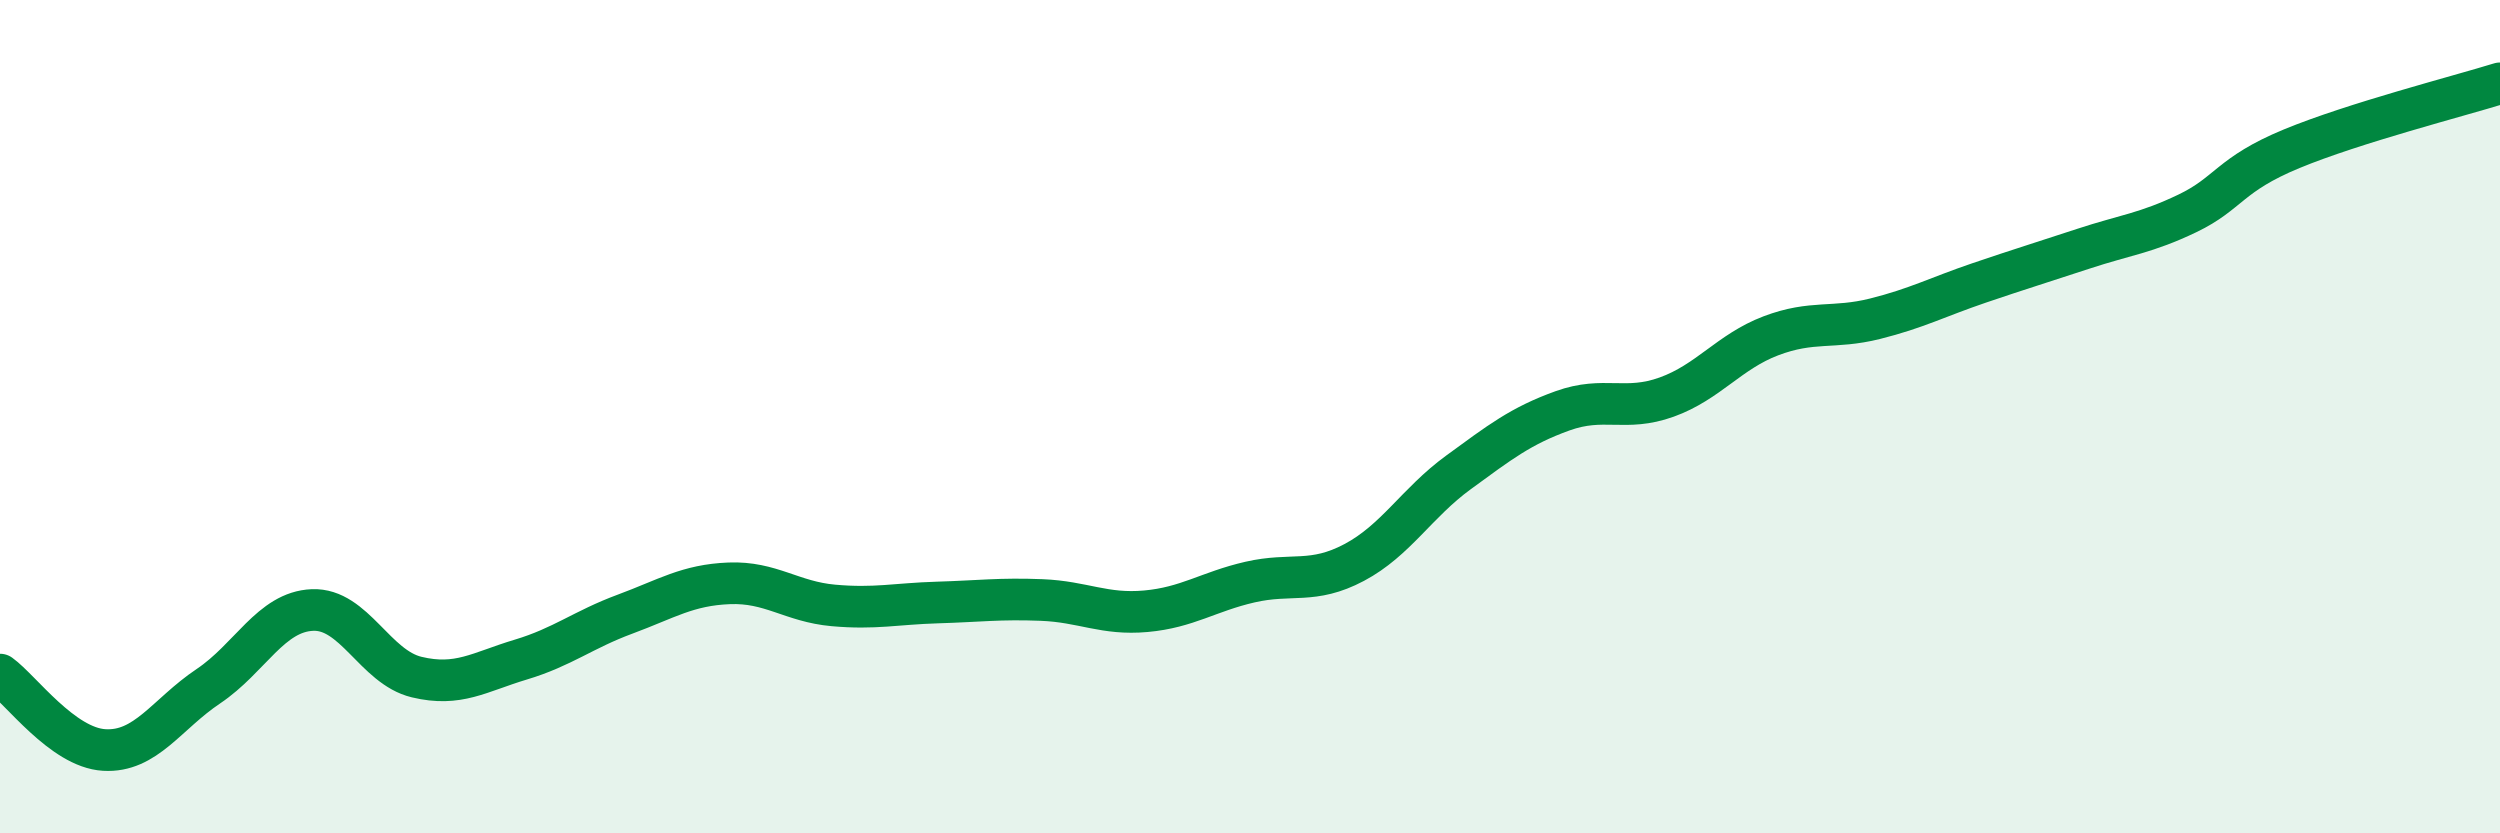
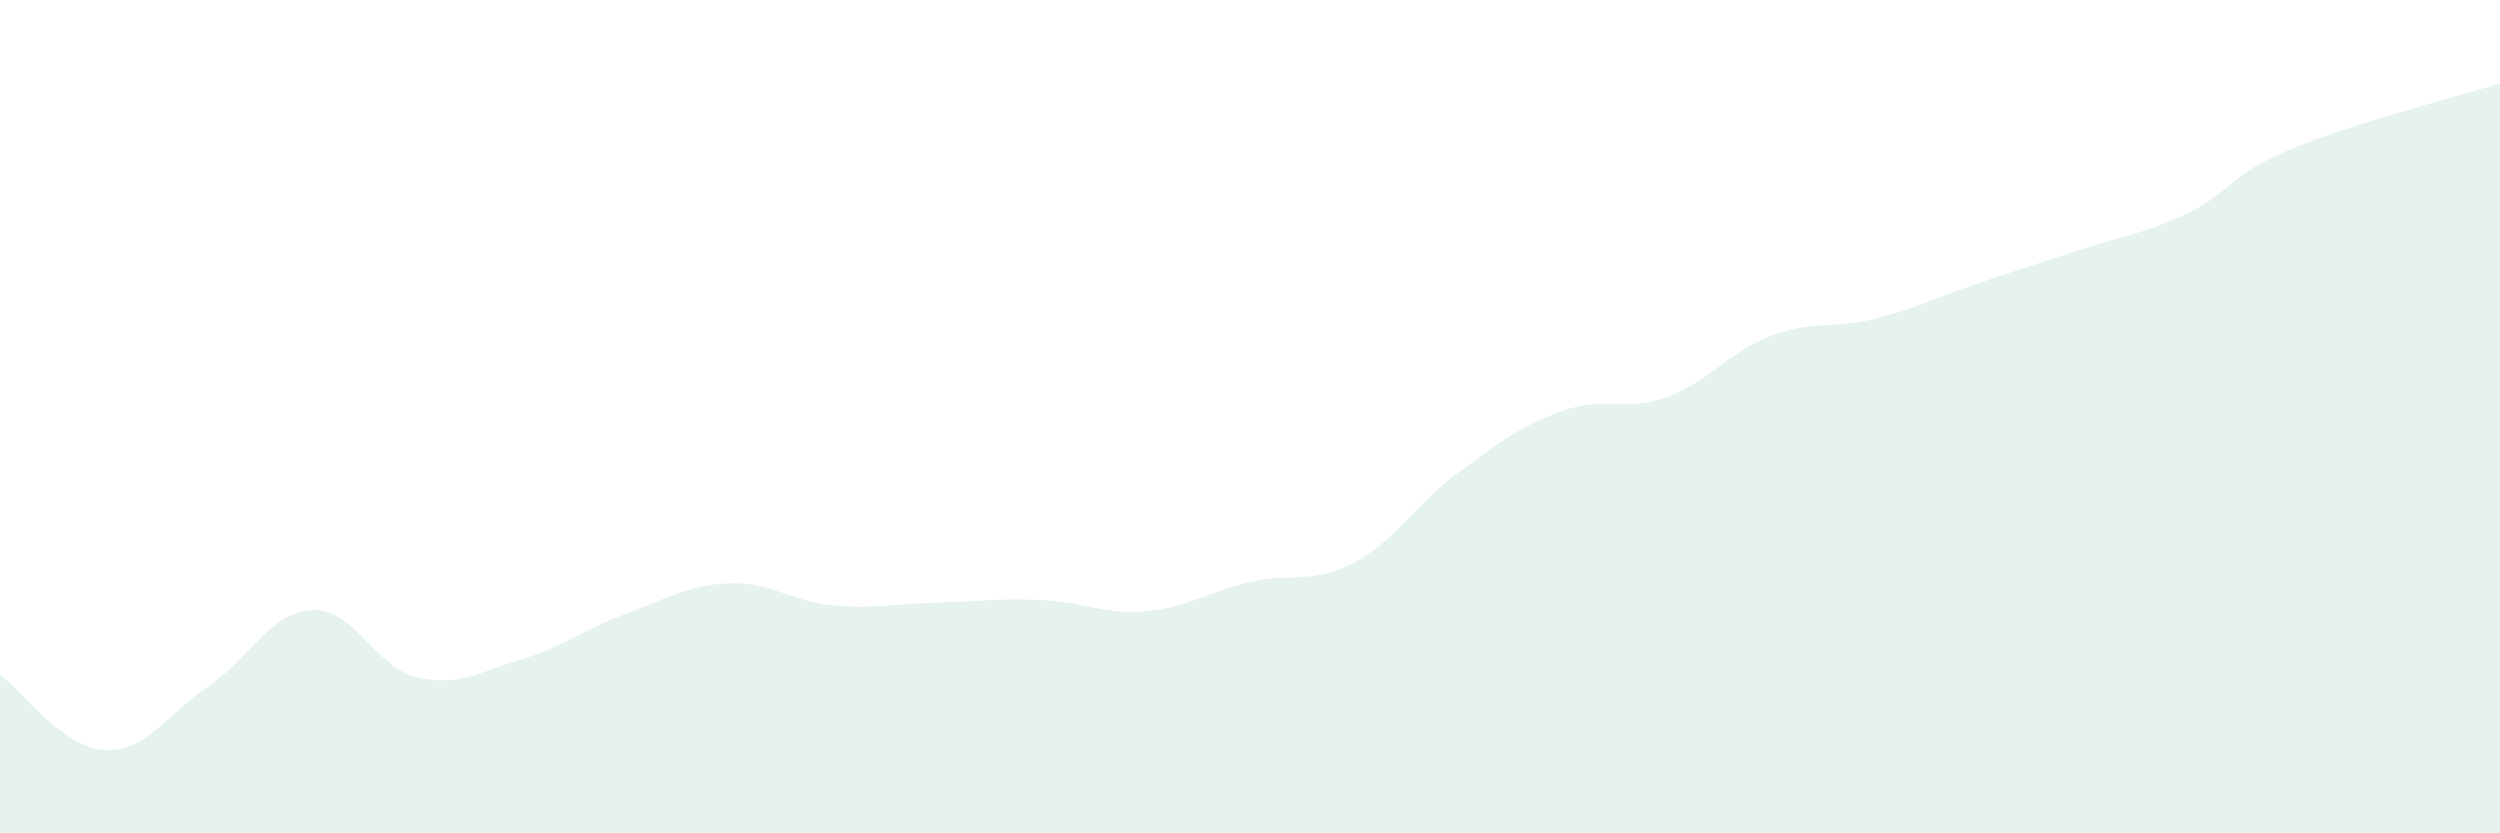
<svg xmlns="http://www.w3.org/2000/svg" width="60" height="20" viewBox="0 0 60 20">
  <path d="M 0,16.19 C 0.5,16.55 1.5,17.94 2.5,18 C 3.5,18.06 4,17.14 5,16.47 C 6,15.8 6.5,14.68 7.5,14.64 C 8.5,14.6 9,16.01 10,16.25 C 11,16.49 11.5,16.13 12.5,15.83 C 13.5,15.53 14,15.11 15,14.74 C 16,14.37 16.5,14.04 17.5,14 C 18.5,13.96 19,14.44 20,14.53 C 21,14.62 21.5,14.49 22.5,14.46 C 23.5,14.43 24,14.36 25,14.4 C 26,14.44 26.5,14.76 27.5,14.67 C 28.5,14.58 29,14.2 30,13.97 C 31,13.74 31.5,14.03 32.5,13.5 C 33.5,12.97 34,12.07 35,11.34 C 36,10.61 36.5,10.22 37.5,9.86 C 38.5,9.5 39,9.89 40,9.53 C 41,9.17 41.5,8.44 42.5,8.06 C 43.5,7.68 44,7.9 45,7.65 C 46,7.4 46.5,7.13 47.5,6.79 C 48.5,6.45 49,6.3 50,5.97 C 51,5.64 51.5,5.6 52.5,5.12 C 53.5,4.64 53.5,4.19 55,3.57 C 56.5,2.95 59,2.31 60,2L60 20L0 20Z" fill="#008740" opacity="0.1" stroke-linecap="round" stroke-linejoin="round" />
-   <path d="M 0,16.19 C 0.5,16.55 1.5,17.94 2.5,18 C 3.5,18.06 4,17.14 5,16.47 C 6,15.8 6.5,14.68 7.5,14.64 C 8.5,14.6 9,16.01 10,16.25 C 11,16.49 11.5,16.13 12.5,15.83 C 13.5,15.53 14,15.11 15,14.74 C 16,14.37 16.5,14.04 17.5,14 C 18.5,13.96 19,14.44 20,14.53 C 21,14.62 21.5,14.49 22.5,14.46 C 23.5,14.43 24,14.36 25,14.4 C 26,14.44 26.5,14.76 27.5,14.67 C 28.5,14.58 29,14.2 30,13.97 C 31,13.74 31.5,14.03 32.5,13.5 C 33.5,12.97 34,12.07 35,11.34 C 36,10.61 36.5,10.22 37.5,9.86 C 38.5,9.5 39,9.89 40,9.53 C 41,9.17 41.5,8.44 42.5,8.06 C 43.5,7.68 44,7.9 45,7.65 C 46,7.4 46.5,7.13 47.5,6.79 C 48.5,6.45 49,6.3 50,5.97 C 51,5.64 51.5,5.6 52.5,5.12 C 53.5,4.64 53.5,4.19 55,3.57 C 56.5,2.95 59,2.31 60,2" stroke="#008740" stroke-width="1" fill="none" stroke-linecap="round" stroke-linejoin="round" />
</svg>